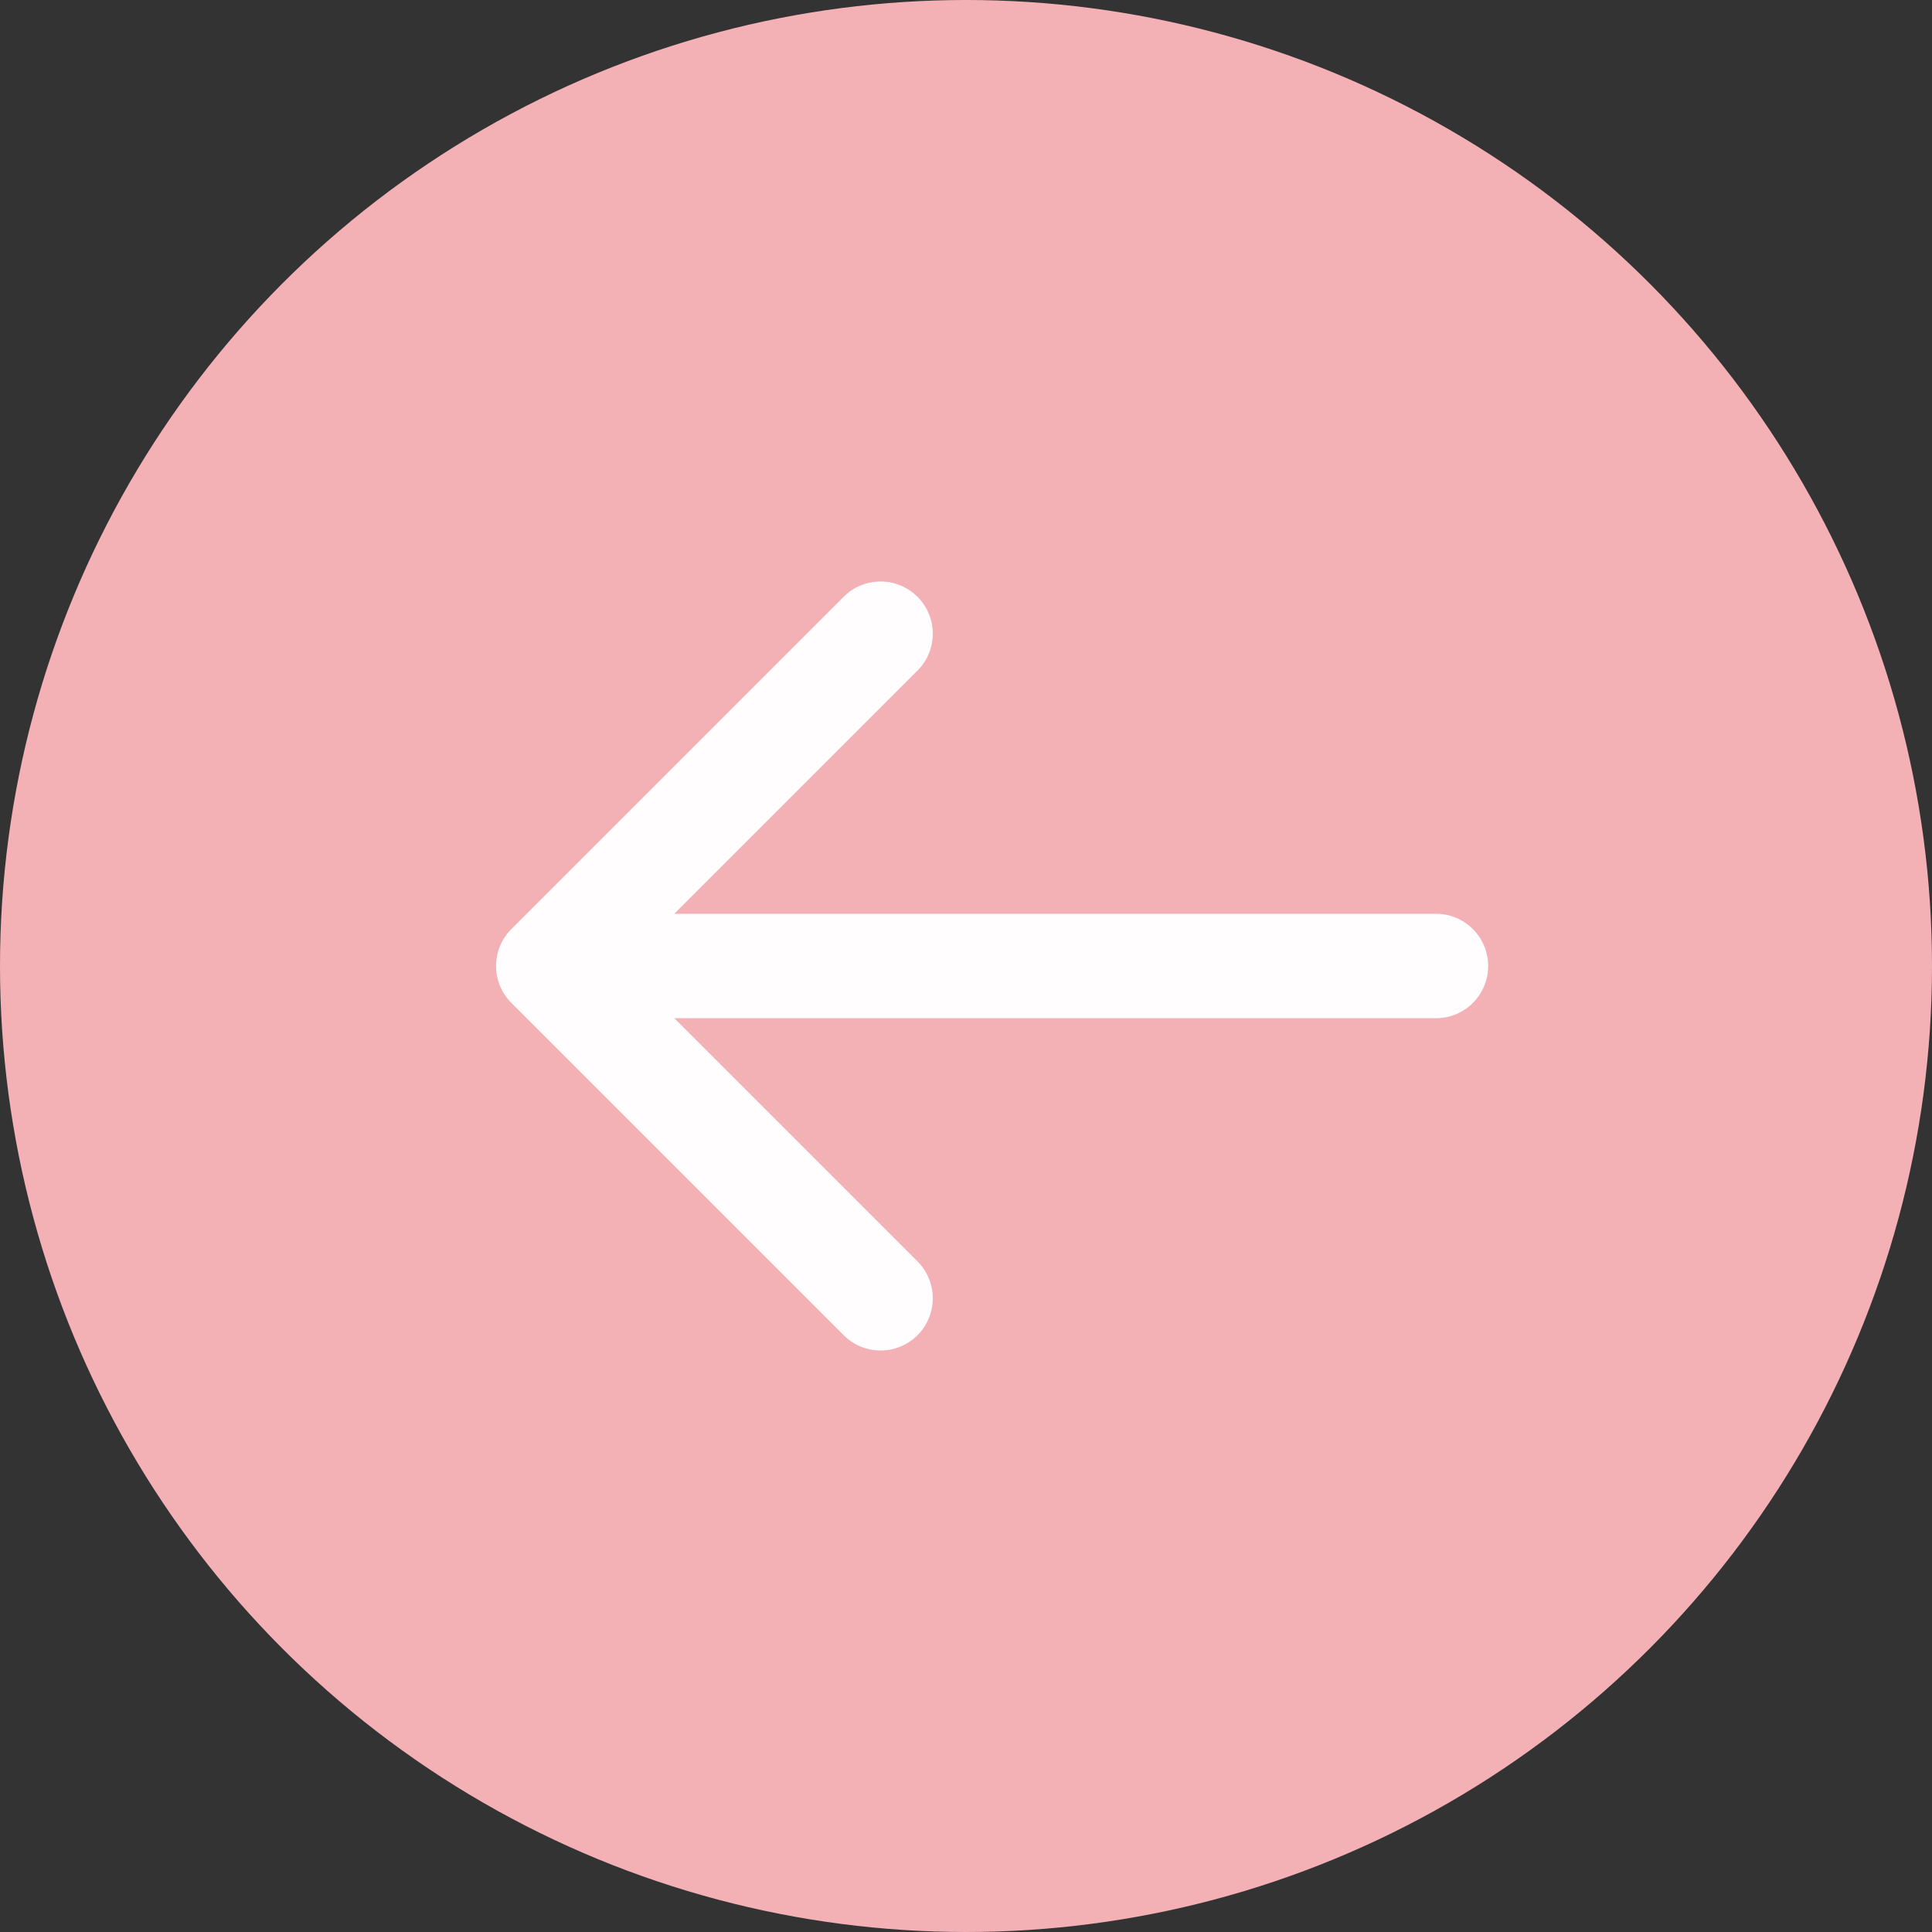
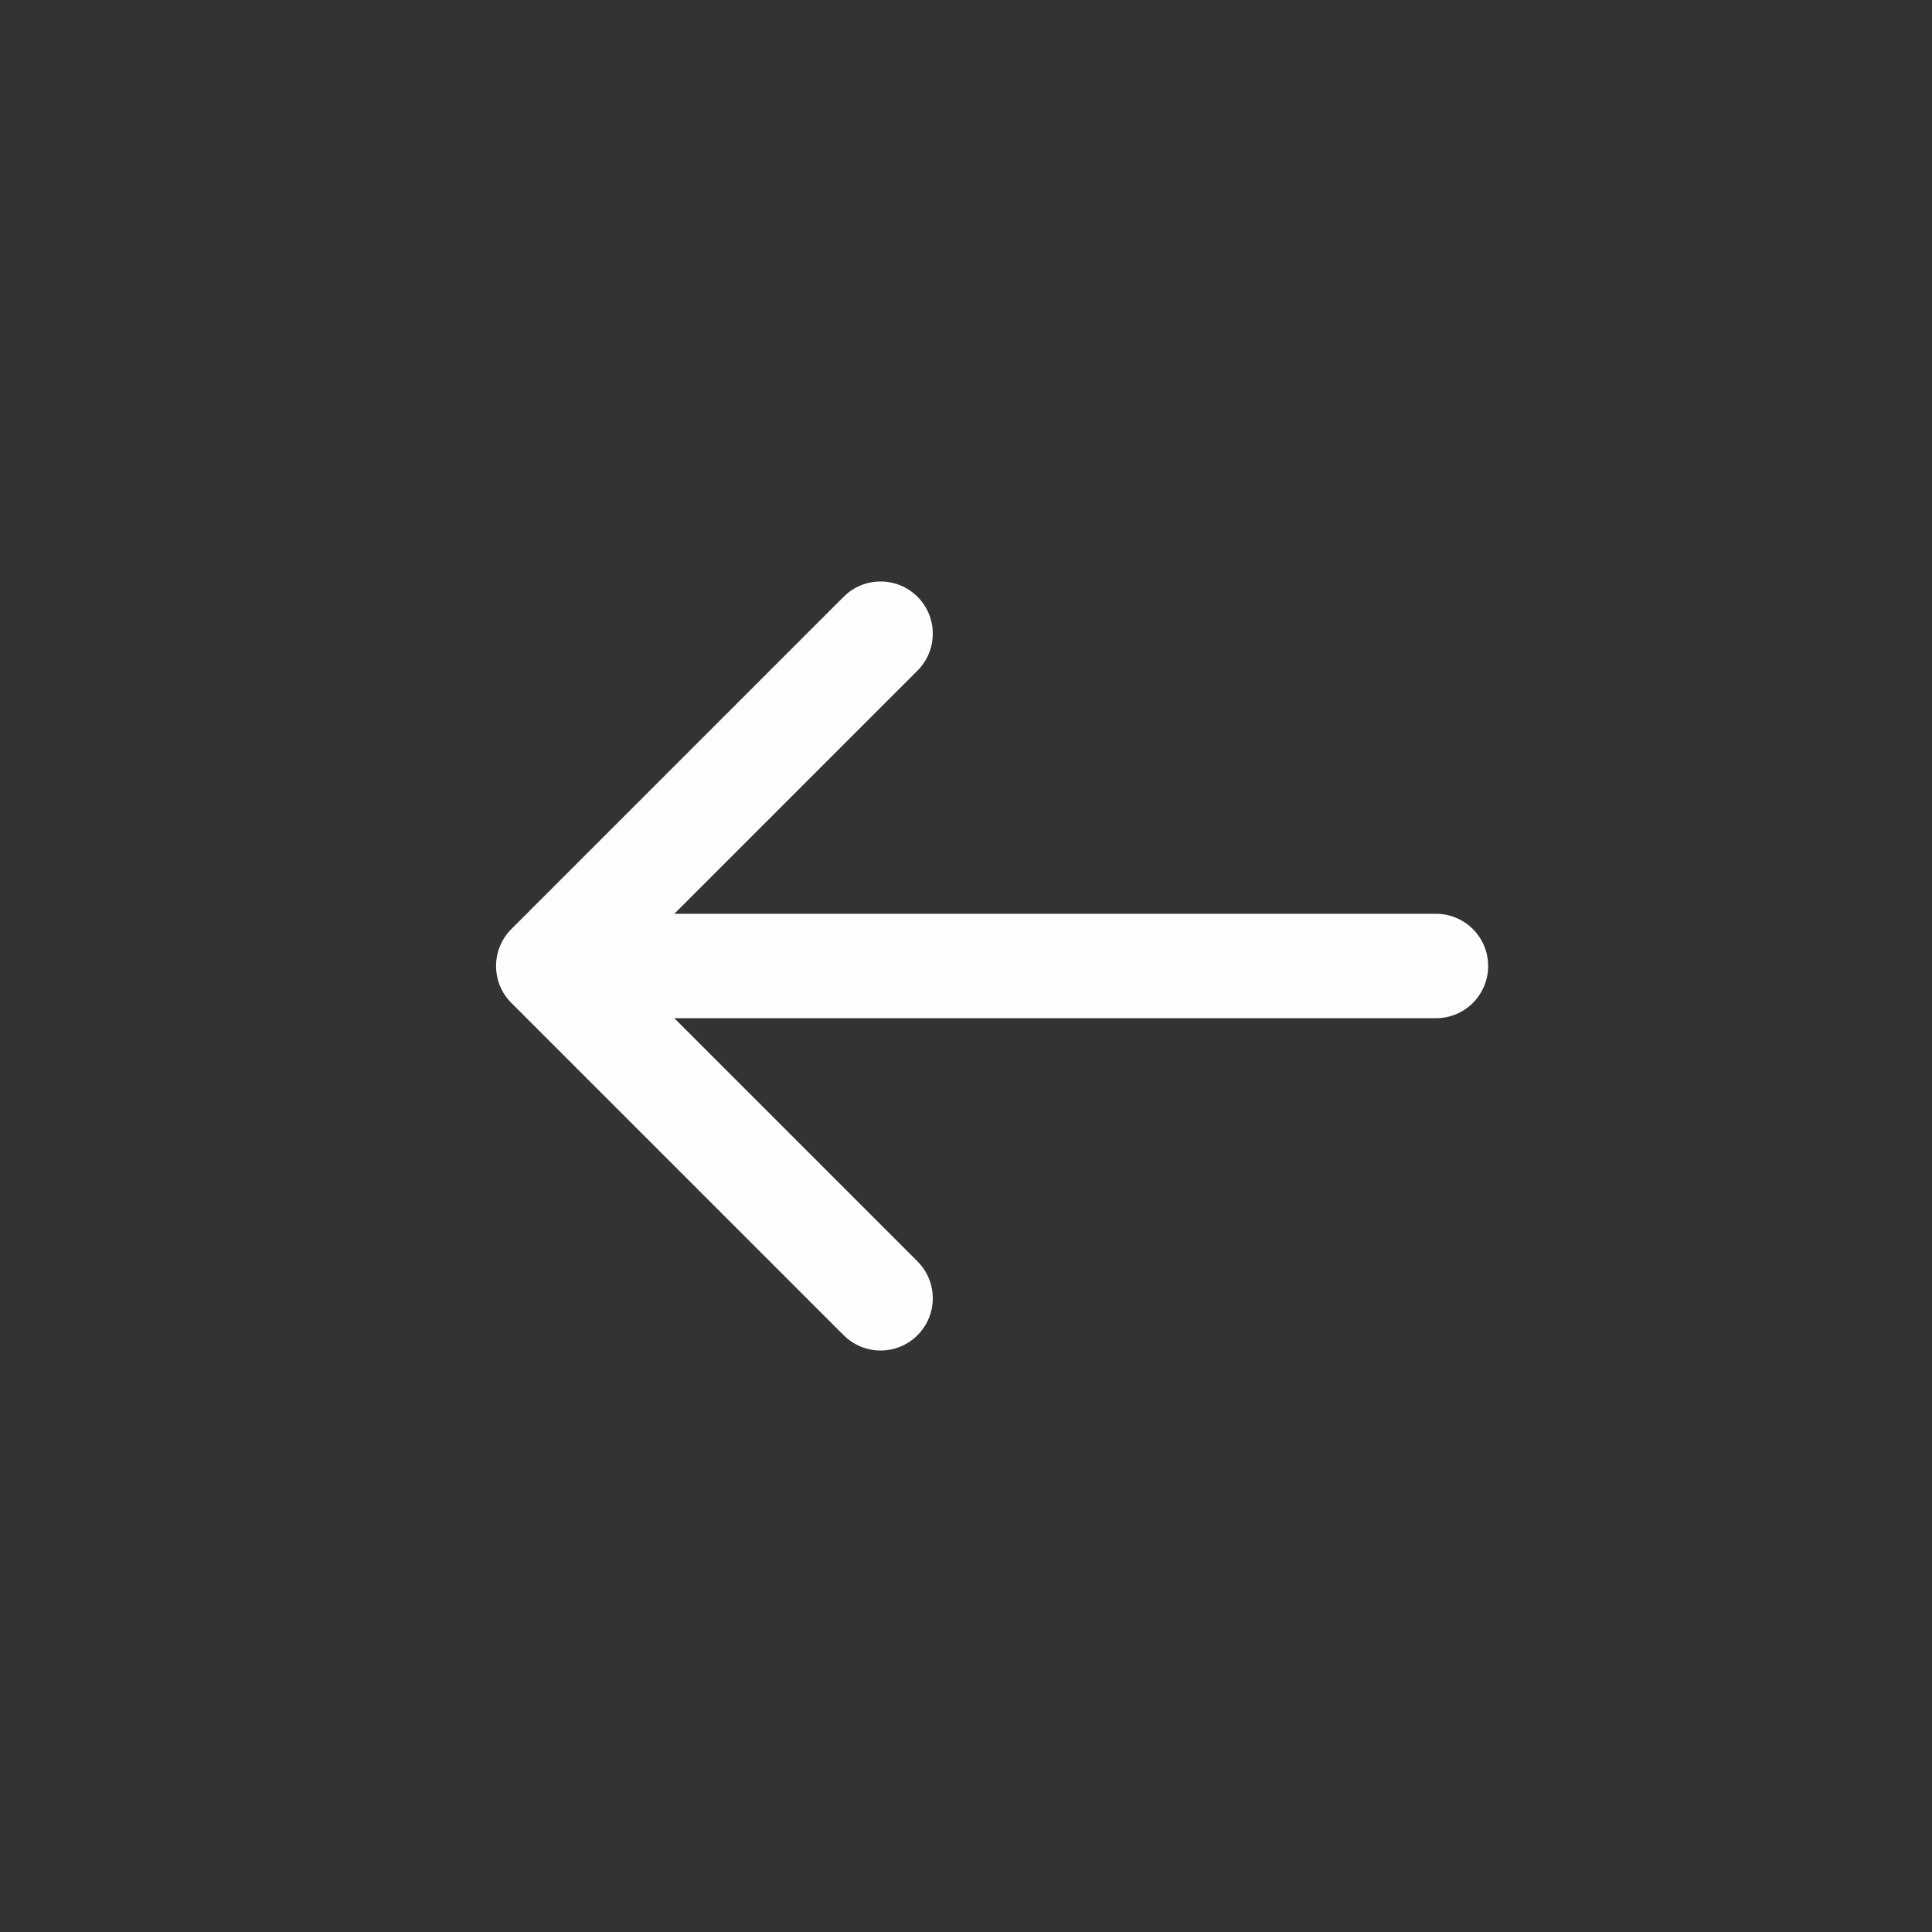
<svg xmlns="http://www.w3.org/2000/svg" width="74" height="74" viewBox="0 0 74 74" fill="none">
  <rect x="0" y="0" width="74" height="74" fill="#333333" stroke="none" />
-   <circle cx="37" cy="37" r="37" fill="#F3B1B6" />
  <path d="M55 39C56.105 39 57 38.105 57 37C57 35.895 56.105 35 55 35V39ZM19.586 35.586C18.805 36.367 18.805 37.633 19.586 38.414L32.314 51.142C33.095 51.923 34.361 51.923 35.142 51.142C35.923 50.361 35.923 49.095 35.142 48.314L23.828 37L35.142 25.686C35.923 24.905 35.923 23.639 35.142 22.858C34.361 22.077 33.095 22.077 32.314 22.858L19.586 35.586ZM55 35L21 35V39L55 39V35Z" fill="#FFFDFD" />
</svg>